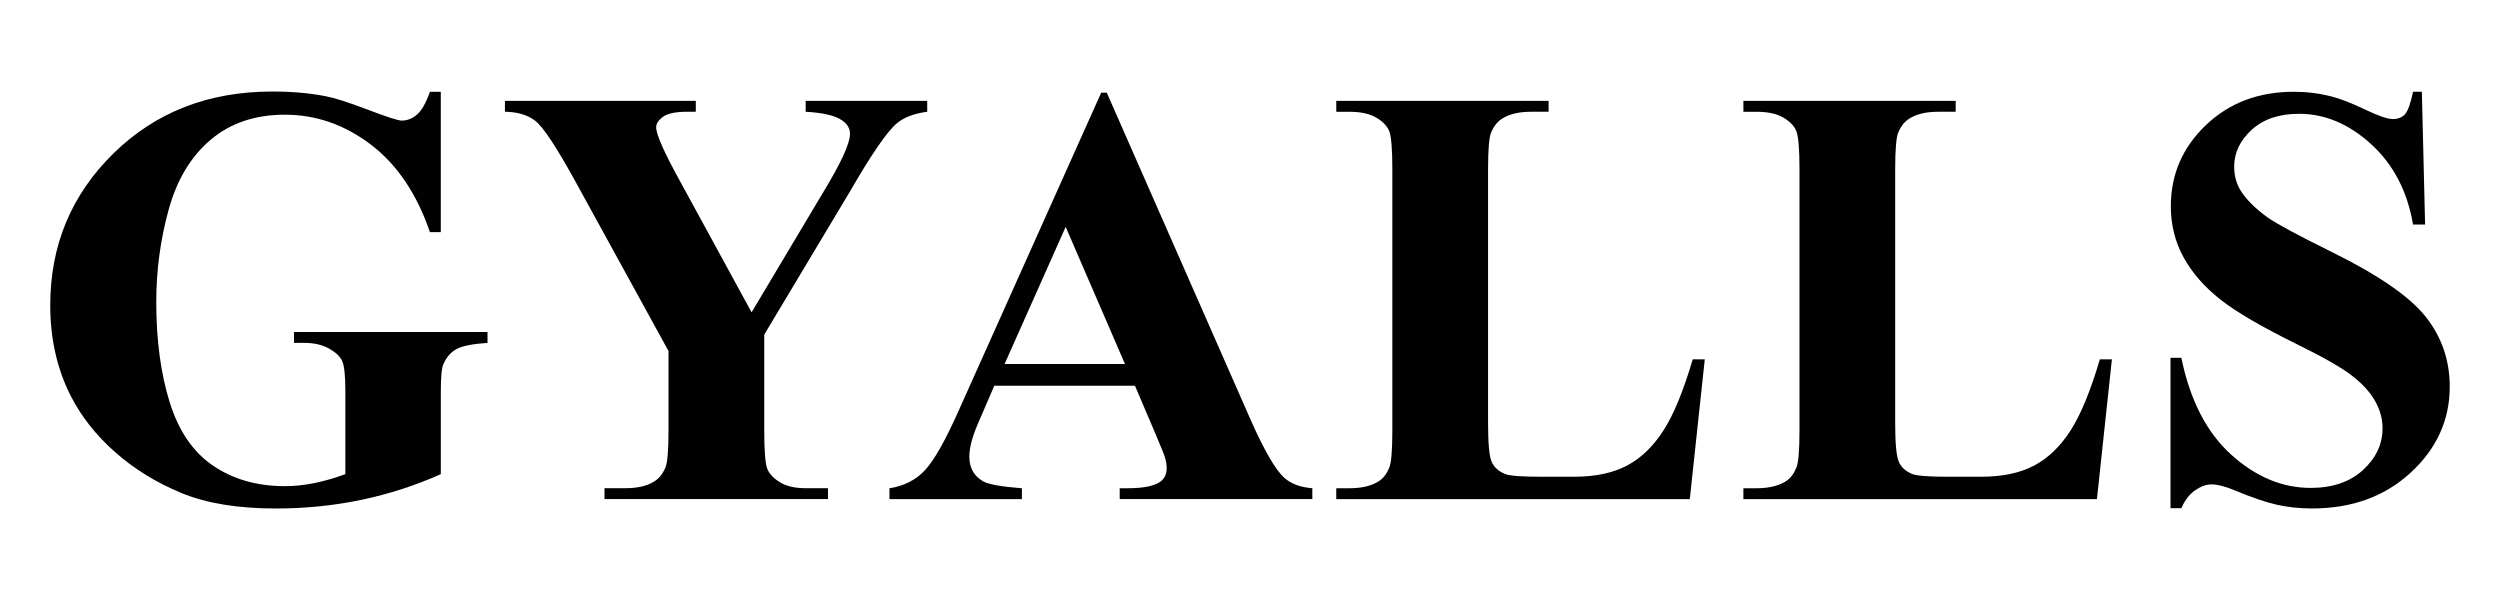
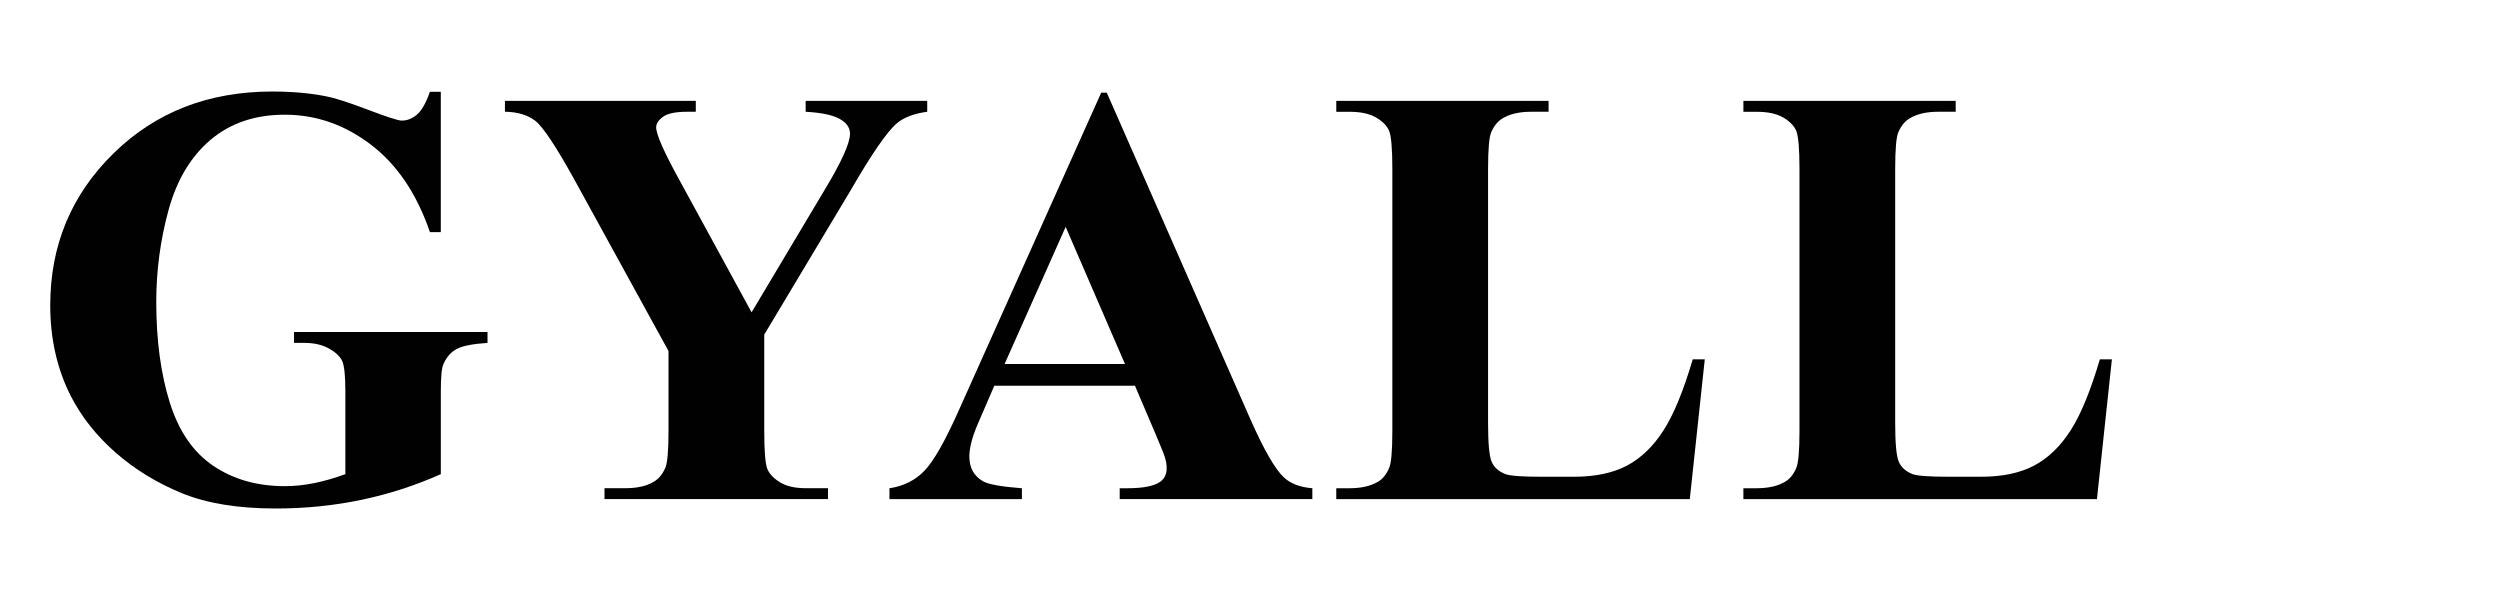
<svg xmlns="http://www.w3.org/2000/svg" version="1.1" id="Layer_1" x="0px" y="0px" width="125px" height="30px" viewBox="0 0 125 30" enable-background="new 0 0 125 30" xml:space="preserve">
  <g>
    <path fill="#010101" d="M22.04,4.59v7.018h-0.543c-0.656-1.918-1.64-3.377-2.951-4.375c-1.312-0.998-2.746-1.498-4.302-1.498   c-1.488,0-2.726,0.418-3.714,1.255c-0.989,0.837-1.688,2.004-2.1,3.502s-0.617,3.034-0.617,4.61c0,1.909,0.225,3.583,0.675,5.022   c0.45,1.438,1.177,2.494,2.18,3.17s2.195,1.014,3.575,1.014c0.479,0,0.971-0.051,1.476-0.154c0.504-0.104,1.021-0.252,1.549-0.447   v-4.141c0-0.783-0.054-1.289-0.161-1.52c-0.108-0.23-0.331-0.438-0.668-0.625c-0.337-0.186-0.746-0.277-1.226-0.277h-0.514V16.6   h9.676v0.545c-0.734,0.049-1.246,0.148-1.534,0.301c-0.289,0.15-0.512,0.402-0.668,0.756c-0.088,0.186-0.132,0.641-0.132,1.365   v4.141c-1.272,0.566-2.597,0.996-3.972,1.285c-1.375,0.287-2.802,0.432-4.28,0.432c-1.889,0-3.458-0.256-4.706-0.77   s-2.349-1.189-3.304-2.027c-0.954-0.836-1.701-1.779-2.239-2.826c-0.686-1.35-1.028-2.863-1.028-4.537   c0-2.995,1.052-5.525,3.157-7.591c2.104-2.065,4.752-3.098,7.943-3.098c0.989,0,1.879,0.079,2.672,0.235   c0.431,0.079,1.128,0.301,2.092,0.668c0.964,0.367,1.534,0.551,1.71,0.551c0.274,0,0.528-0.101,0.763-0.301   c0.235-0.2,0.45-0.58,0.646-1.138H22.04z" />
    <path fill="#010101" d="M46.361,5.045v0.543c-0.656,0.088-1.16,0.279-1.512,0.572c-0.49,0.411-1.263,1.532-2.32,3.362l-4.317,7.209   v4.816c0,1.027,0.054,1.666,0.162,1.916s0.321,0.469,0.639,0.66s0.742,0.287,1.27,0.287h1.116v0.543H30.225v-0.543h1.042   c0.587,0,1.052-0.104,1.395-0.309c0.254-0.137,0.455-0.373,0.602-0.705c0.107-0.234,0.162-0.852,0.162-1.85v-3.994l-4.684-8.53   c-0.93-1.684-1.586-2.674-1.968-2.973c-0.381-0.298-0.891-0.453-1.527-0.462V5.045h9.543v0.543h-0.426   c-0.578,0-0.981,0.083-1.211,0.25c-0.23,0.167-0.345,0.343-0.345,0.528c0,0.353,0.391,1.238,1.174,2.658l3.597,6.592l3.583-6.005   C42.054,8.144,42.5,7.169,42.5,6.69c0-0.264-0.127-0.484-0.382-0.661c-0.333-0.245-0.945-0.392-1.835-0.44V5.045H46.361z" />
    <path fill="#010101" d="M56.748,19.287h-7.033l-0.837,1.938c-0.274,0.646-0.411,1.18-0.411,1.602c0,0.557,0.225,0.969,0.675,1.232   c0.264,0.156,0.915,0.275,1.953,0.354v0.543h-6.622v-0.543c0.714-0.107,1.302-0.404,1.762-0.889s1.028-1.486,1.703-3.002   L55.06,4.634h0.279l7.18,16.327c0.685,1.547,1.249,2.521,1.688,2.922c0.333,0.303,0.803,0.48,1.41,0.529v0.543h-9.632v-0.543h0.396   c0.773,0,1.316-0.107,1.63-0.324c0.215-0.156,0.323-0.381,0.323-0.676c0-0.176-0.029-0.355-0.088-0.543   c-0.02-0.088-0.167-0.455-0.44-1.102L56.748,19.287z M56.249,18.201l-2.966-6.857l-3.054,6.857H56.249z" />
    <path fill="#010101" d="M85.239,17.967l-0.749,6.988H66.813v-0.543h0.66c0.577,0,1.043-0.104,1.395-0.309   c0.254-0.137,0.45-0.373,0.588-0.705c0.107-0.234,0.161-0.852,0.161-1.85V8.452c0-1.018-0.054-1.654-0.161-1.909   c-0.108-0.254-0.326-0.477-0.654-0.668s-0.771-0.286-1.328-0.286h-0.66V5.045h10.615v0.543h-0.867   c-0.577,0-1.042,0.103-1.395,0.308c-0.254,0.137-0.455,0.372-0.602,0.705c-0.108,0.235-0.162,0.852-0.162,1.85v12.685   c0,1.02,0.059,1.666,0.176,1.945c0.118,0.279,0.348,0.488,0.691,0.625c0.244,0.088,0.836,0.131,1.775,0.131h1.66   c1.057,0,1.938-0.186,2.643-0.557c0.705-0.373,1.313-0.959,1.828-1.762c0.514-0.803,1-1.988,1.461-3.553H85.239z" />
    <path fill="#010101" d="M105.595,17.967l-0.748,6.988H87.169v-0.543h0.66c0.578,0,1.043-0.104,1.395-0.309   c0.256-0.137,0.451-0.373,0.588-0.705c0.107-0.234,0.162-0.852,0.162-1.85V8.452c0-1.018-0.055-1.654-0.162-1.909   c-0.107-0.254-0.326-0.477-0.652-0.668c-0.328-0.191-0.771-0.286-1.33-0.286h-0.66V5.045h10.615v0.543h-0.867   c-0.576,0-1.041,0.103-1.395,0.308c-0.254,0.137-0.455,0.372-0.602,0.705c-0.107,0.235-0.162,0.852-0.162,1.85v12.685   c0,1.02,0.059,1.666,0.178,1.945c0.117,0.279,0.346,0.488,0.689,0.625c0.244,0.088,0.836,0.131,1.775,0.131h1.66   c1.057,0,1.938-0.186,2.643-0.557c0.705-0.373,1.314-0.959,1.828-1.762s1-1.988,1.461-3.553H105.595z" />
-     <path fill="#010101" d="M121.093,4.59l0.162,6.636h-0.604c-0.283-1.664-0.98-3.002-2.092-4.016c-1.111-1.013-2.313-1.52-3.604-1.52   c-1,0-1.789,0.267-2.371,0.8c-0.584,0.534-0.875,1.147-0.875,1.843c0,0.44,0.104,0.832,0.309,1.174   c0.285,0.46,0.74,0.916,1.365,1.366c0.461,0.323,1.523,0.896,3.188,1.718c2.328,1.145,3.9,2.227,4.713,3.244   c0.803,1.019,1.203,2.183,1.203,3.496c0,1.664-0.648,3.096-1.945,4.293c-1.297,1.199-2.943,1.799-4.941,1.799   c-0.625,0-1.219-0.063-1.775-0.189c-0.559-0.129-1.258-0.367-2.1-0.721c-0.471-0.195-0.857-0.293-1.16-0.293   c-0.254,0-0.523,0.098-0.807,0.293c-0.285,0.197-0.516,0.494-0.691,0.896h-0.543v-7.518h0.543c0.432,2.113,1.26,3.727,2.488,4.838   s2.553,1.666,3.973,1.666c1.096,0,1.969-0.299,2.621-0.895c0.65-0.598,0.977-1.293,0.977-2.086c0-0.469-0.125-0.926-0.375-1.365   c-0.25-0.441-0.629-0.859-1.139-1.256c-0.508-0.396-1.408-0.912-2.701-1.549c-1.811-0.891-3.113-1.649-3.904-2.276   c-0.793-0.626-1.402-1.326-1.828-2.099c-0.426-0.773-0.639-1.625-0.639-2.555c0-1.586,0.582-2.937,1.746-4.052   s2.633-1.674,4.404-1.674c0.646,0,1.273,0.079,1.881,0.235c0.459,0.118,1.02,0.335,1.68,0.653c0.662,0.318,1.123,0.477,1.389,0.477   c0.254,0,0.455-0.078,0.602-0.235c0.146-0.156,0.283-0.533,0.41-1.13H121.093z" />
  </g>
</svg>